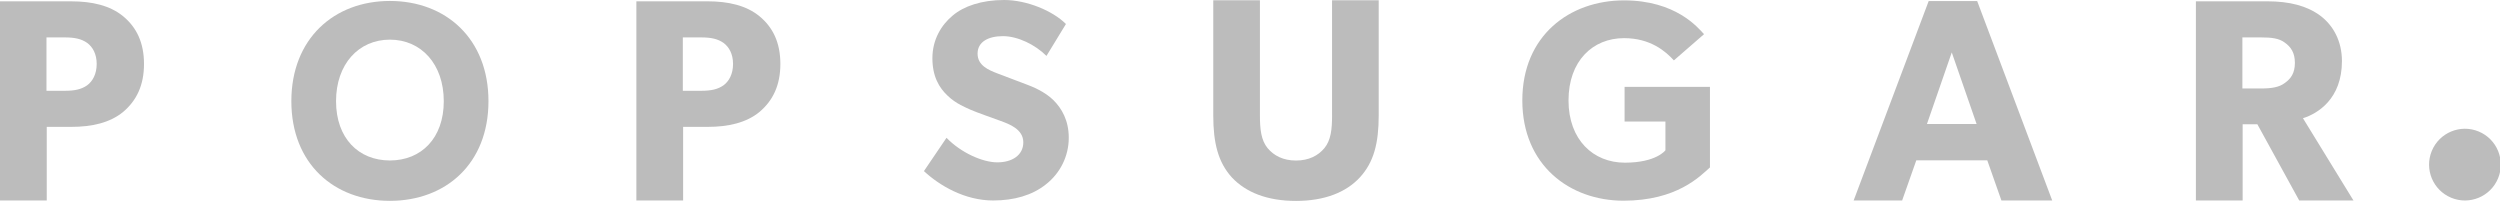
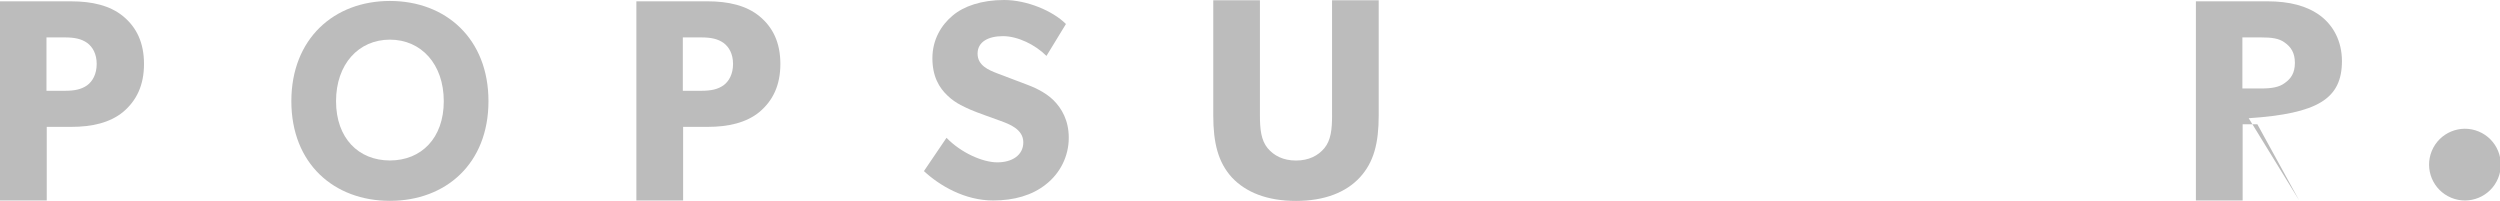
<svg xmlns="http://www.w3.org/2000/svg" version="1.1" id="Layer_1" x="0px" y="0px" viewBox="0 0 170 13.661" style="enable-background:new 0 0 170 13.661;" xml:space="preserve">
  <style type="text/css">
	.st0{fill:#BCBCBC;}
</style>
  <g id="Logo">
    <path class="st0" d="M26.514,0.065c-3.799,0-6.702,2.565-6.702,6.816   c0,4.251,2.904,6.776,6.702,6.776s6.702-2.525,6.702-6.776   C33.217,2.63,30.313,0.065,26.514,0.065z M26.514,10.912   c-2.131,0-3.663-1.515-3.663-4.031c0-2.516,1.532-4.185,3.663-4.185   s3.663,1.669,3.663,4.185C30.178,9.397,28.645,10.912,26.514,10.912z" />
    <path class="st0" d="M8.38,1.111C7.477,0.366,6.241,0.091,4.847,0.091H0v13.541h3.179   V8.627H4.847c1.393,0,2.63-0.275,3.532-1.021   c0.903-0.765,1.413-1.805,1.413-3.258C9.792,2.897,9.282,1.857,8.38,1.111z    M5.926,5.801c-0.392,0.275-0.844,0.373-1.531,0.373H3.16V2.544h1.236   c0.687,0,1.138,0.098,1.531,0.373c0.373,0.275,0.648,0.746,0.648,1.433   C6.574,5.036,6.299,5.527,5.926,5.801z" />
    <path class="st0" d="M51.652,1.111c-0.903-0.746-2.139-1.021-3.532-1.021h-4.847v13.541   h3.179V8.627h1.668c1.393,0,2.63-0.275,3.532-1.021   c0.903-0.765,1.413-1.805,1.413-3.258C53.065,2.897,52.555,1.857,51.652,1.111z    M49.199,5.801c-0.392,0.275-0.844,0.373-1.531,0.373H46.432V2.544h1.236   c0.687,0,1.138,0.098,1.531,0.373c0.373,0.275,0.648,0.746,0.648,1.433   C49.846,5.036,49.572,5.527,49.199,5.801z" />
    <path class="st0" d="M69.796,5.74c-0.422-0.173-1.402-0.518-1.977-0.749   C67.223,4.761,66.475,4.454,66.475,3.648c0-0.806,0.73-1.19,1.728-1.19   c0.998,0,2.189,0.576,2.957,1.344L72.484,1.632C71.582,0.729,69.815,0,68.279,0   c-1.536,0-2.745,0.422-3.494,1.056c-0.768,0.633-1.382,1.632-1.382,2.899   c0,1.248,0.461,2.016,1.037,2.554c0.576,0.557,1.248,0.806,1.574,0.96   c0.442,0.192,1.44,0.537,2.016,0.749c0.576,0.211,1.555,0.557,1.555,1.459   c0,0.883-0.768,1.363-1.766,1.363c-1.018,0-2.496-0.672-3.456-1.67l-1.536,2.265   c1.075,0.998,2.784,1.997,4.704,1.997c1.421,0,2.65-0.346,3.59-1.094   c0.96-0.749,1.555-1.901,1.555-3.168c0-1.19-0.48-1.997-1.037-2.554   C71.044,6.221,70.161,5.875,69.796,5.74z" />
    <path class="st0" d="M90.581,7.841c0,0.954-0.078,1.693-0.526,2.238   c-0.428,0.506-1.051,0.837-1.927,0.837s-1.499-0.331-1.927-0.837   c-0.448-0.545-0.526-1.285-0.526-2.238V0.017h-3.173v7.825   c0,1.888,0.331,3.192,1.265,4.224c0.954,1.012,2.394,1.596,4.36,1.596   c1.946,0,3.406-0.584,4.341-1.596c0.953-1.032,1.284-2.336,1.284-4.224V0.017   h-3.173V7.841z" />
-     <path class="st0" d="M110.471,8.265h2.778v1.954c0,0-0.613,0.843-2.759,0.843   c-2.146,0-3.831-1.552-3.831-4.234c0-2.682,1.648-4.234,3.774-4.234   c1.801,0,2.835,0.9,3.391,1.513l2.05-1.782   c-0.421-0.46-1.935-2.299-5.441-2.299c-3.697,0-6.915,2.395-6.915,6.801   c0,4.406,3.219,6.82,6.878,6.82c3.64,0,5.211-1.667,5.881-2.261V5.908h-5.805   V8.265z" />
-     <path class="st0" d="M131.151,0.071l-5.102,13.56h3.297l0.962-2.728h4.827l0.961,2.728   h3.454l-5.102-13.56H131.151z M131.033,8.431l1.687-4.867l1.688,4.867H131.033z" />
-     <path class="st0" d="M159.252,4.153c0-1.354-0.589-2.433-1.492-3.101   c-0.883-0.648-2.06-0.962-3.572-0.962h-4.867v13.541h3.179V8.451h1.001   l2.845,5.181h3.689l-3.434-5.593C157.604,7.725,159.252,6.724,159.252,4.153z    M155.366,5.644c-0.392,0.294-0.903,0.373-1.628,0.373h-1.256V2.544h1.256   c0.726,0,1.236,0.059,1.628,0.353c0.412,0.294,0.687,0.687,0.687,1.374   C156.053,4.977,155.778,5.35,155.366,5.644z" />
+     <path class="st0" d="M159.252,4.153c0-1.354-0.589-2.433-1.492-3.101   c-0.883-0.648-2.06-0.962-3.572-0.962h-4.867v13.541h3.179V8.451h1.001   l2.845,5.181l-3.434-5.593C157.604,7.725,159.252,6.724,159.252,4.153z    M155.366,5.644c-0.392,0.294-0.903,0.373-1.628,0.373h-1.256V2.544h1.256   c0.726,0,1.236,0.059,1.628,0.353c0.412,0.294,0.687,0.687,0.687,1.374   C156.053,4.977,155.778,5.35,155.366,5.644z" />
    <ellipse transform="matrix(0.383 -0.924 0.924 0.383 93.082 161.727)" class="st0" cx="167.561" cy="11.21" rx="2.438" ry="2.438" />
  </g>
</svg>